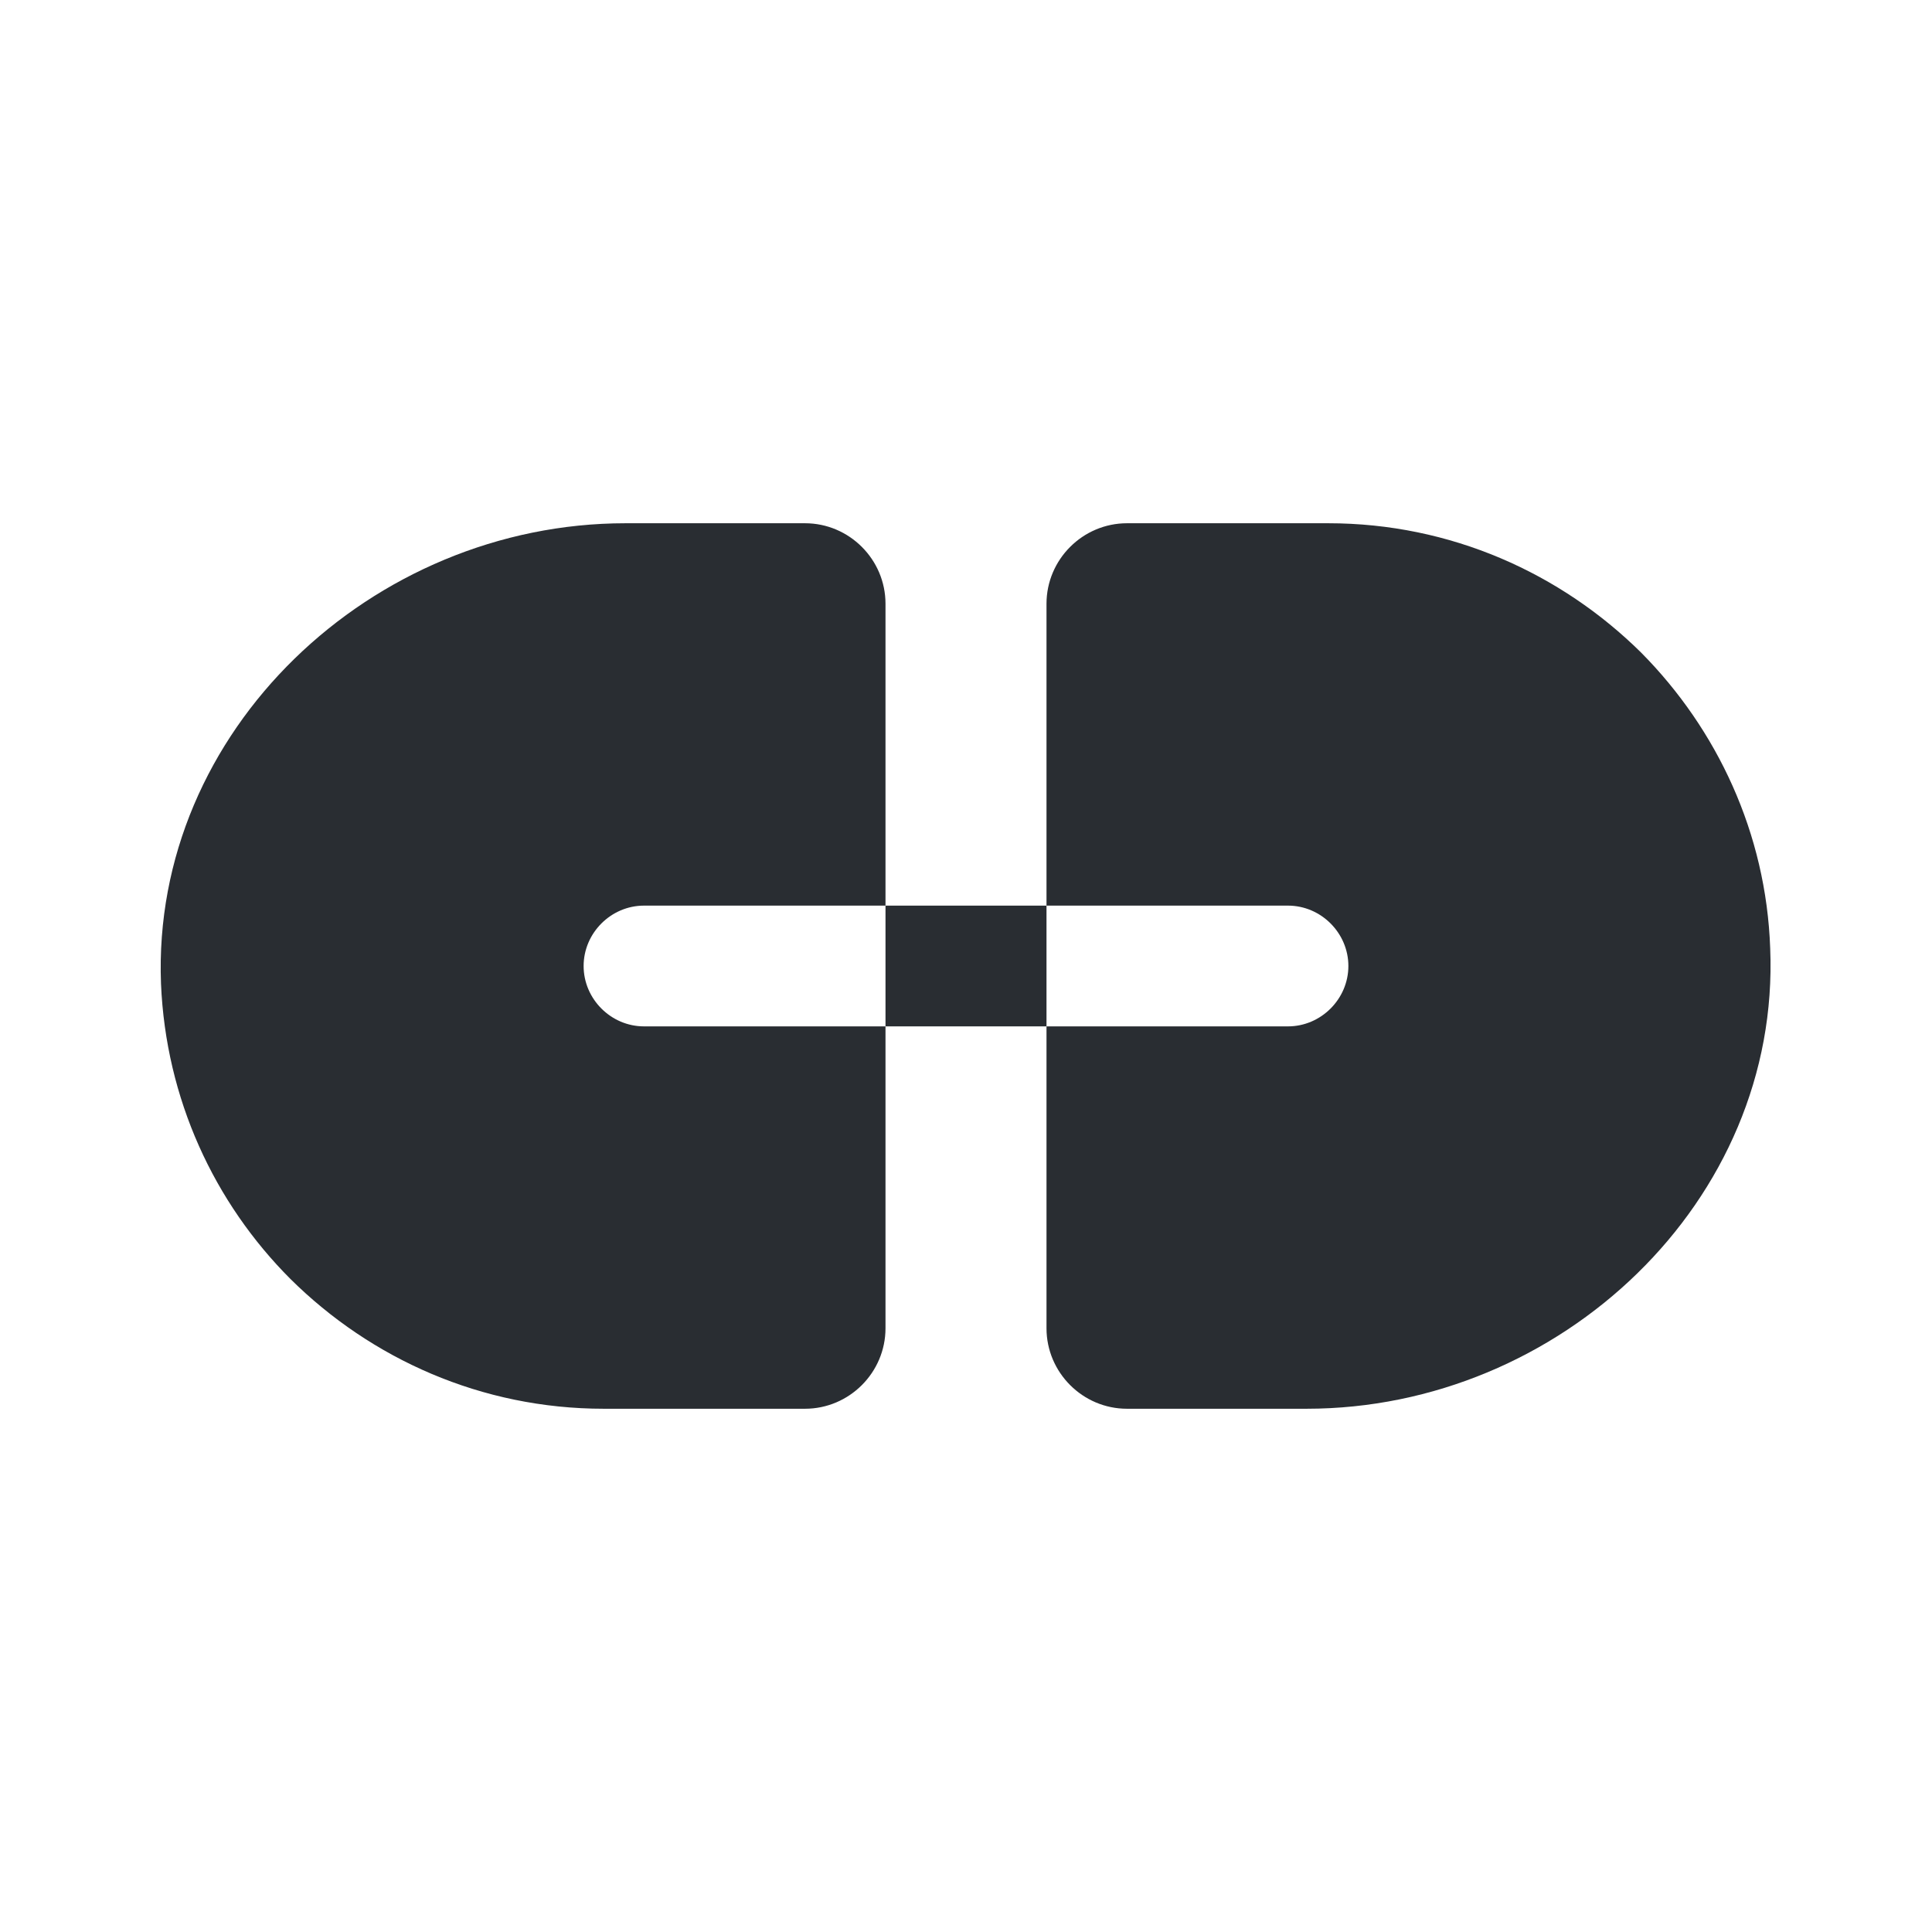
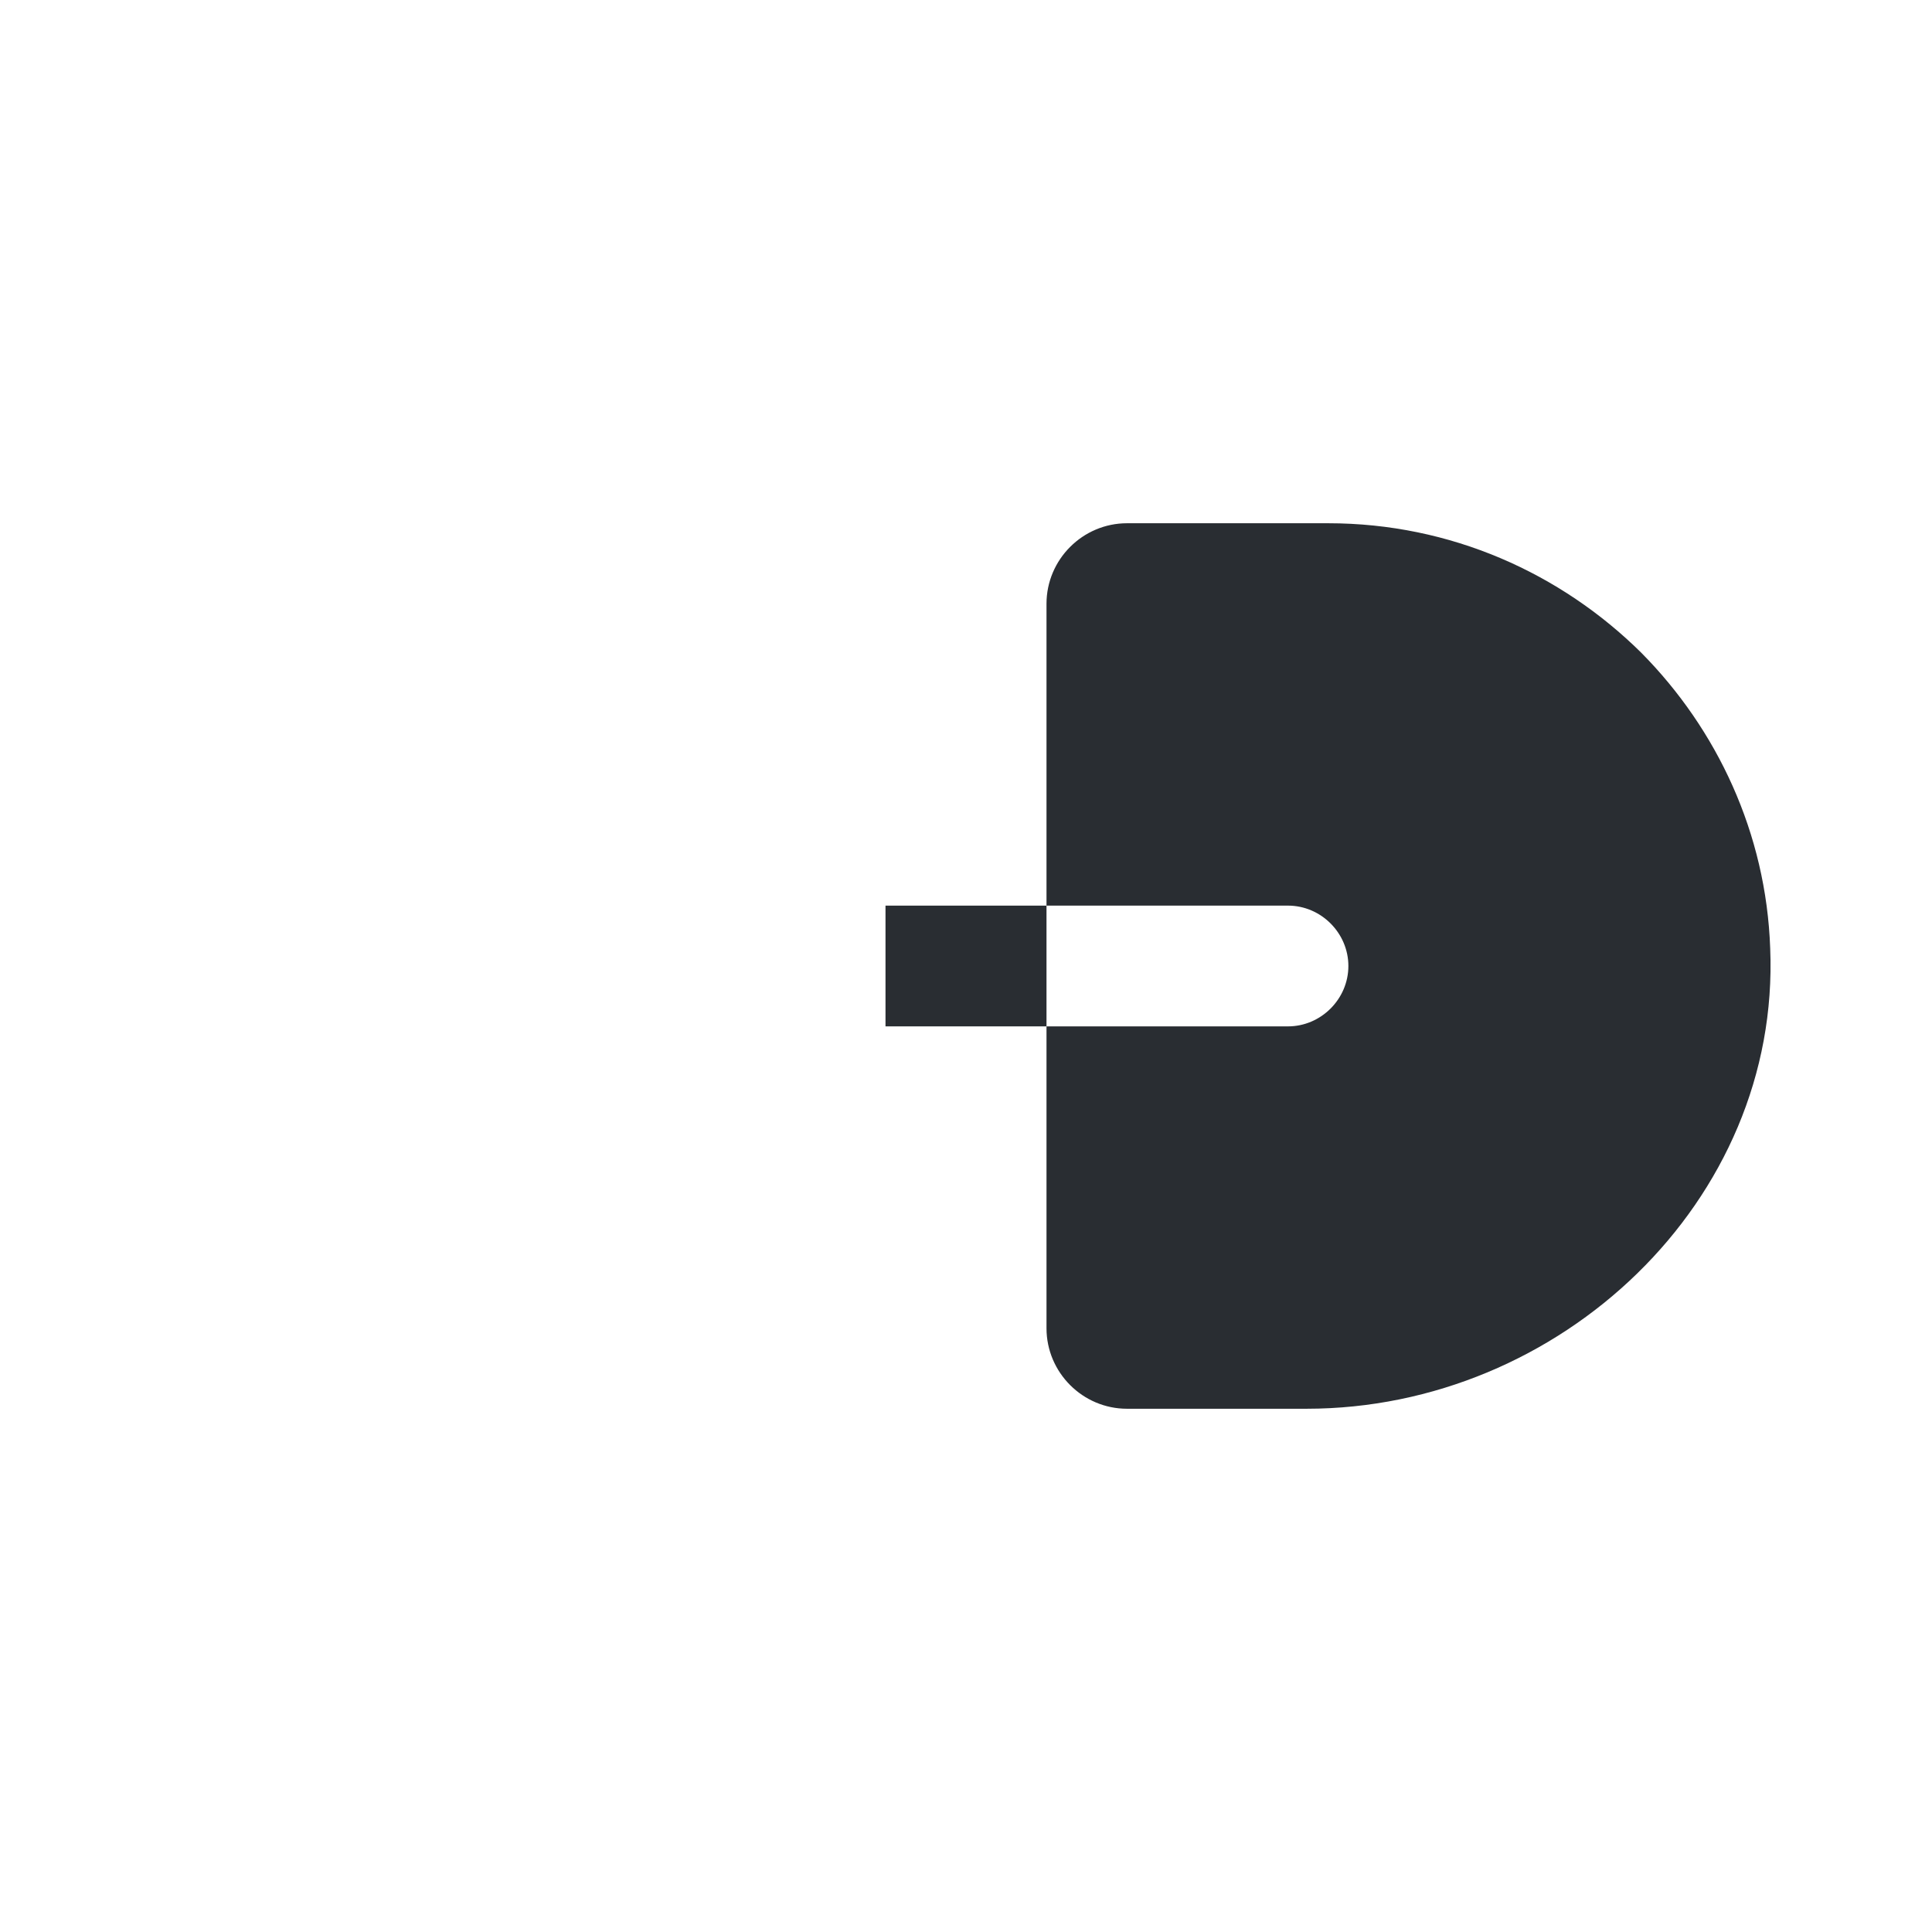
<svg xmlns="http://www.w3.org/2000/svg" width="800px" height="800px" viewBox="0 0 24 24" fill="none">
-   <path d="M7.25 12C7.25 11.59 7.59 11.25 8 11.25H11V7.5C11 6.95 10.55 6.5 10 6.5H7.77C4.62 6.5 1.88 9.08 2 12.22C2.06 13.65 2.66 14.94 3.61 15.89C4.61 16.88 5.98 17.5 7.5 17.5H10C10.55 17.5 11 17.05 11 16.5V12.75H8C7.59 12.75 7.25 12.41 7.25 12Z" fill="#292D32" />
  <path d="M20.39 8.11C19.39 7.12 18.02 6.5 16.5 6.5H14C13.45 6.5 13 6.95 13 7.5V11.25H16C16.41 11.25 16.75 11.59 16.75 12C16.75 12.41 16.41 12.75 16 12.75H13V16.5C13 17.05 13.45 17.5 14 17.5H16.23C19.38 17.5 22.12 14.92 21.99 11.78C21.94 10.35 21.33 9.06 20.39 8.11Z" fill="#292D32" />
  <path d="M13 11.25H11V12.75H13V11.25Z" fill="#292D32" />
</svg>